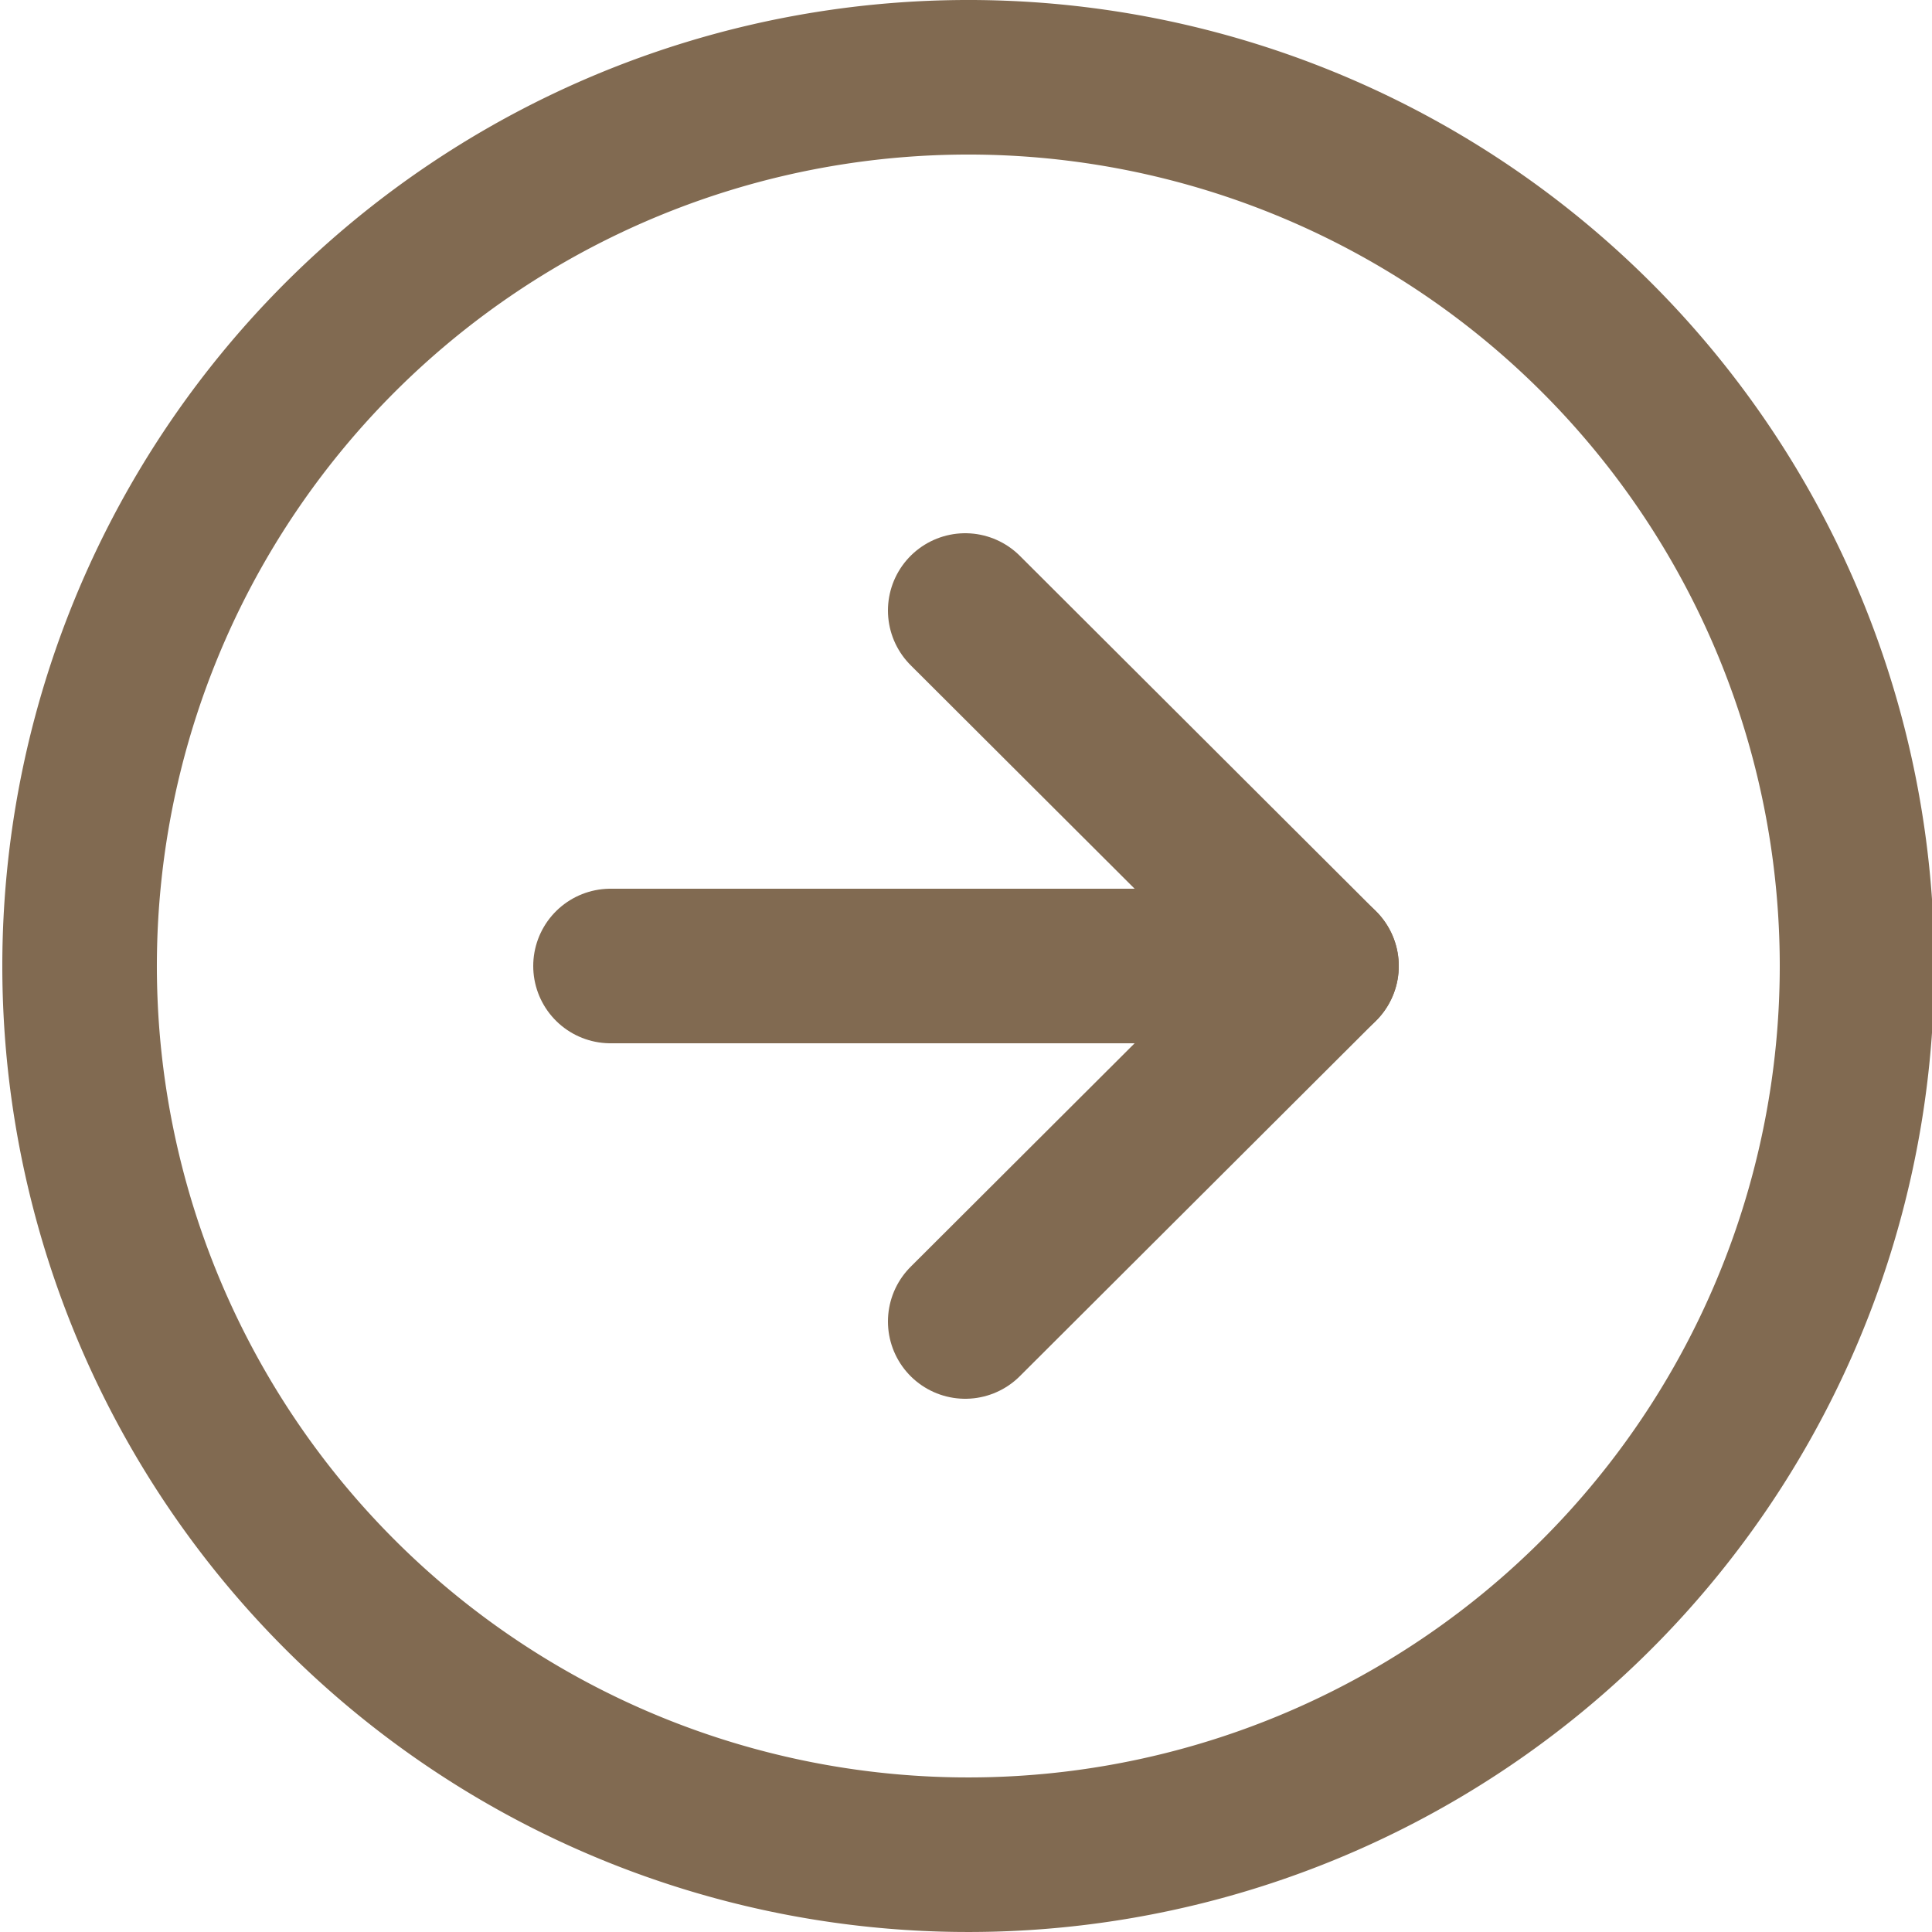
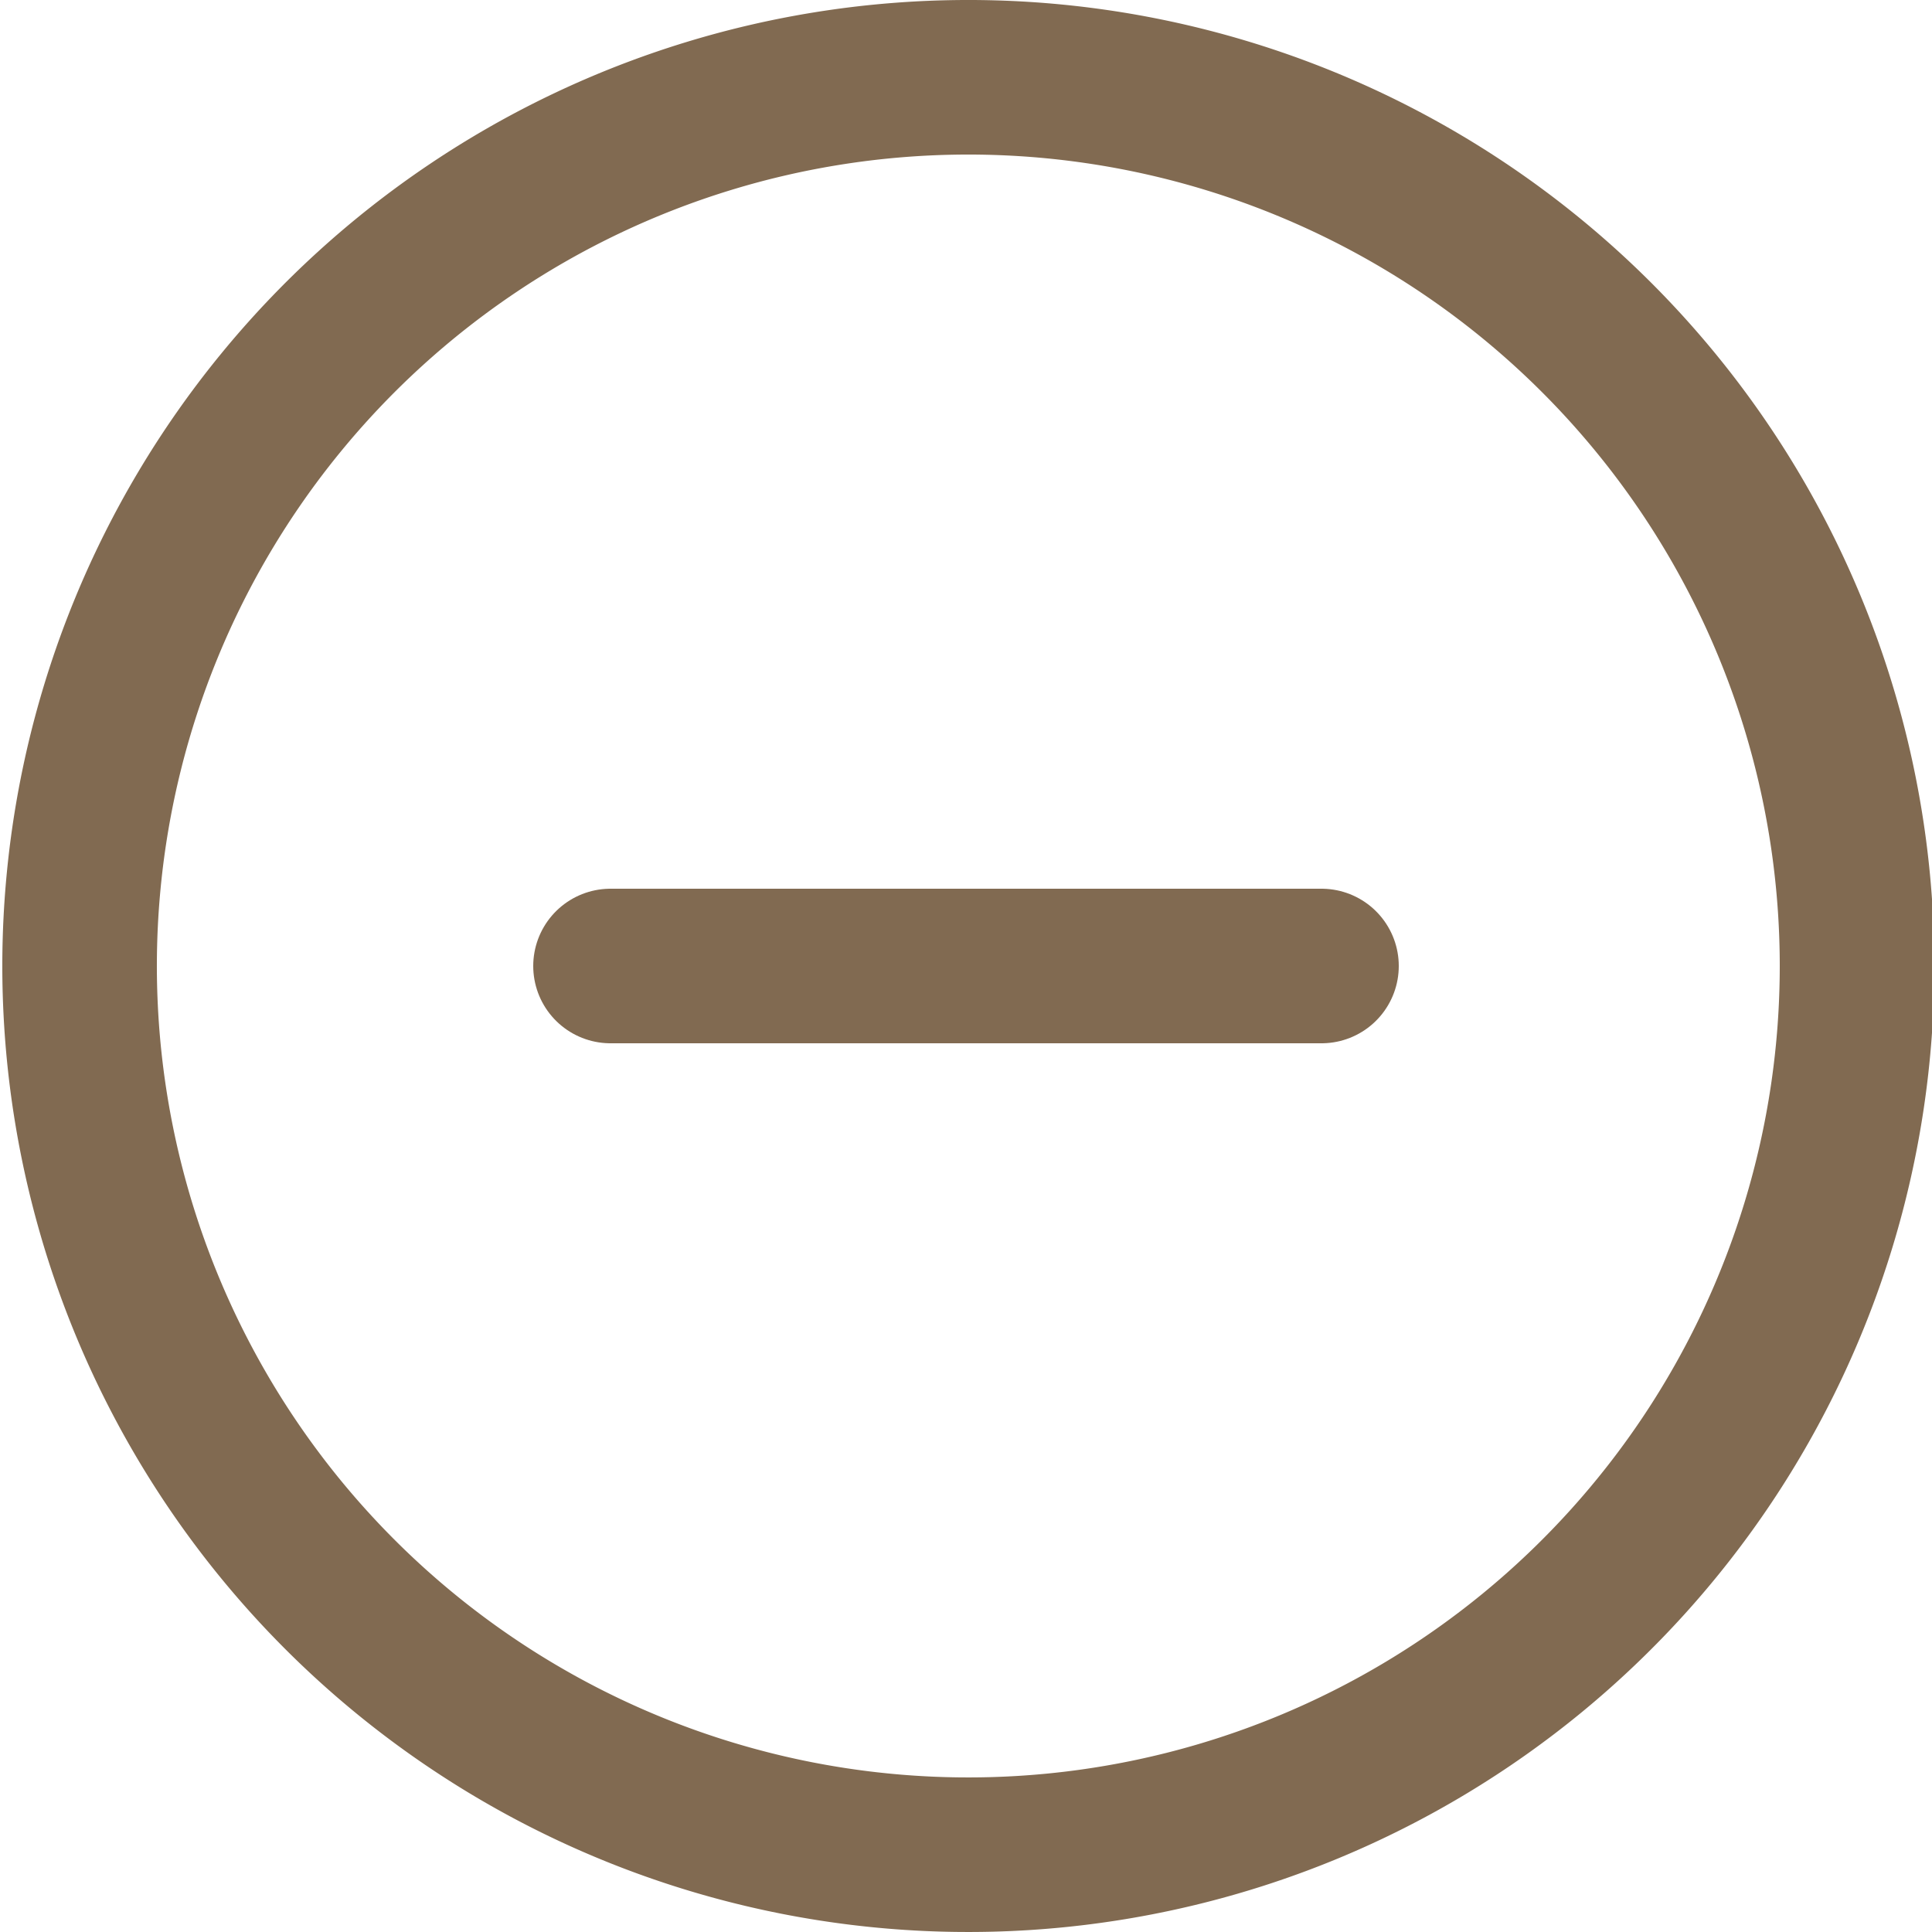
<svg xmlns="http://www.w3.org/2000/svg" id="Layer_1" data-name="Layer 1" viewBox="0 0 25 25">
  <defs>
    <style>.cls-1{fill:none;stroke:#816A51;stroke-linecap:round;stroke-linejoin:round;stroke-width:2px;}</style>
  </defs>
  <g id="Icon_feather-arrow-right-circle" data-name="Icon feather-arrow-right-circle">
    <path id="Path_119" data-name="Path 119" class="cls-1" d="M25,13.05A11.5,11.5,0,1,1,13.46,1.55,11.5,11.5,0,0,1,25,13.05Z" transform="translate(-0.97 -0.55)" />
-     <path id="Path_120" data-name="Path 120" class="cls-1" d="M13.46,17.65l4.61-4.6-4.61-4.6" transform="translate(-0.97 -0.55)" />
    <path id="Path_121" data-name="Path 121" class="cls-1" d="M8.87,13.05h9.2" transform="translate(-0.97 -0.55)" />
  </g>
</svg>